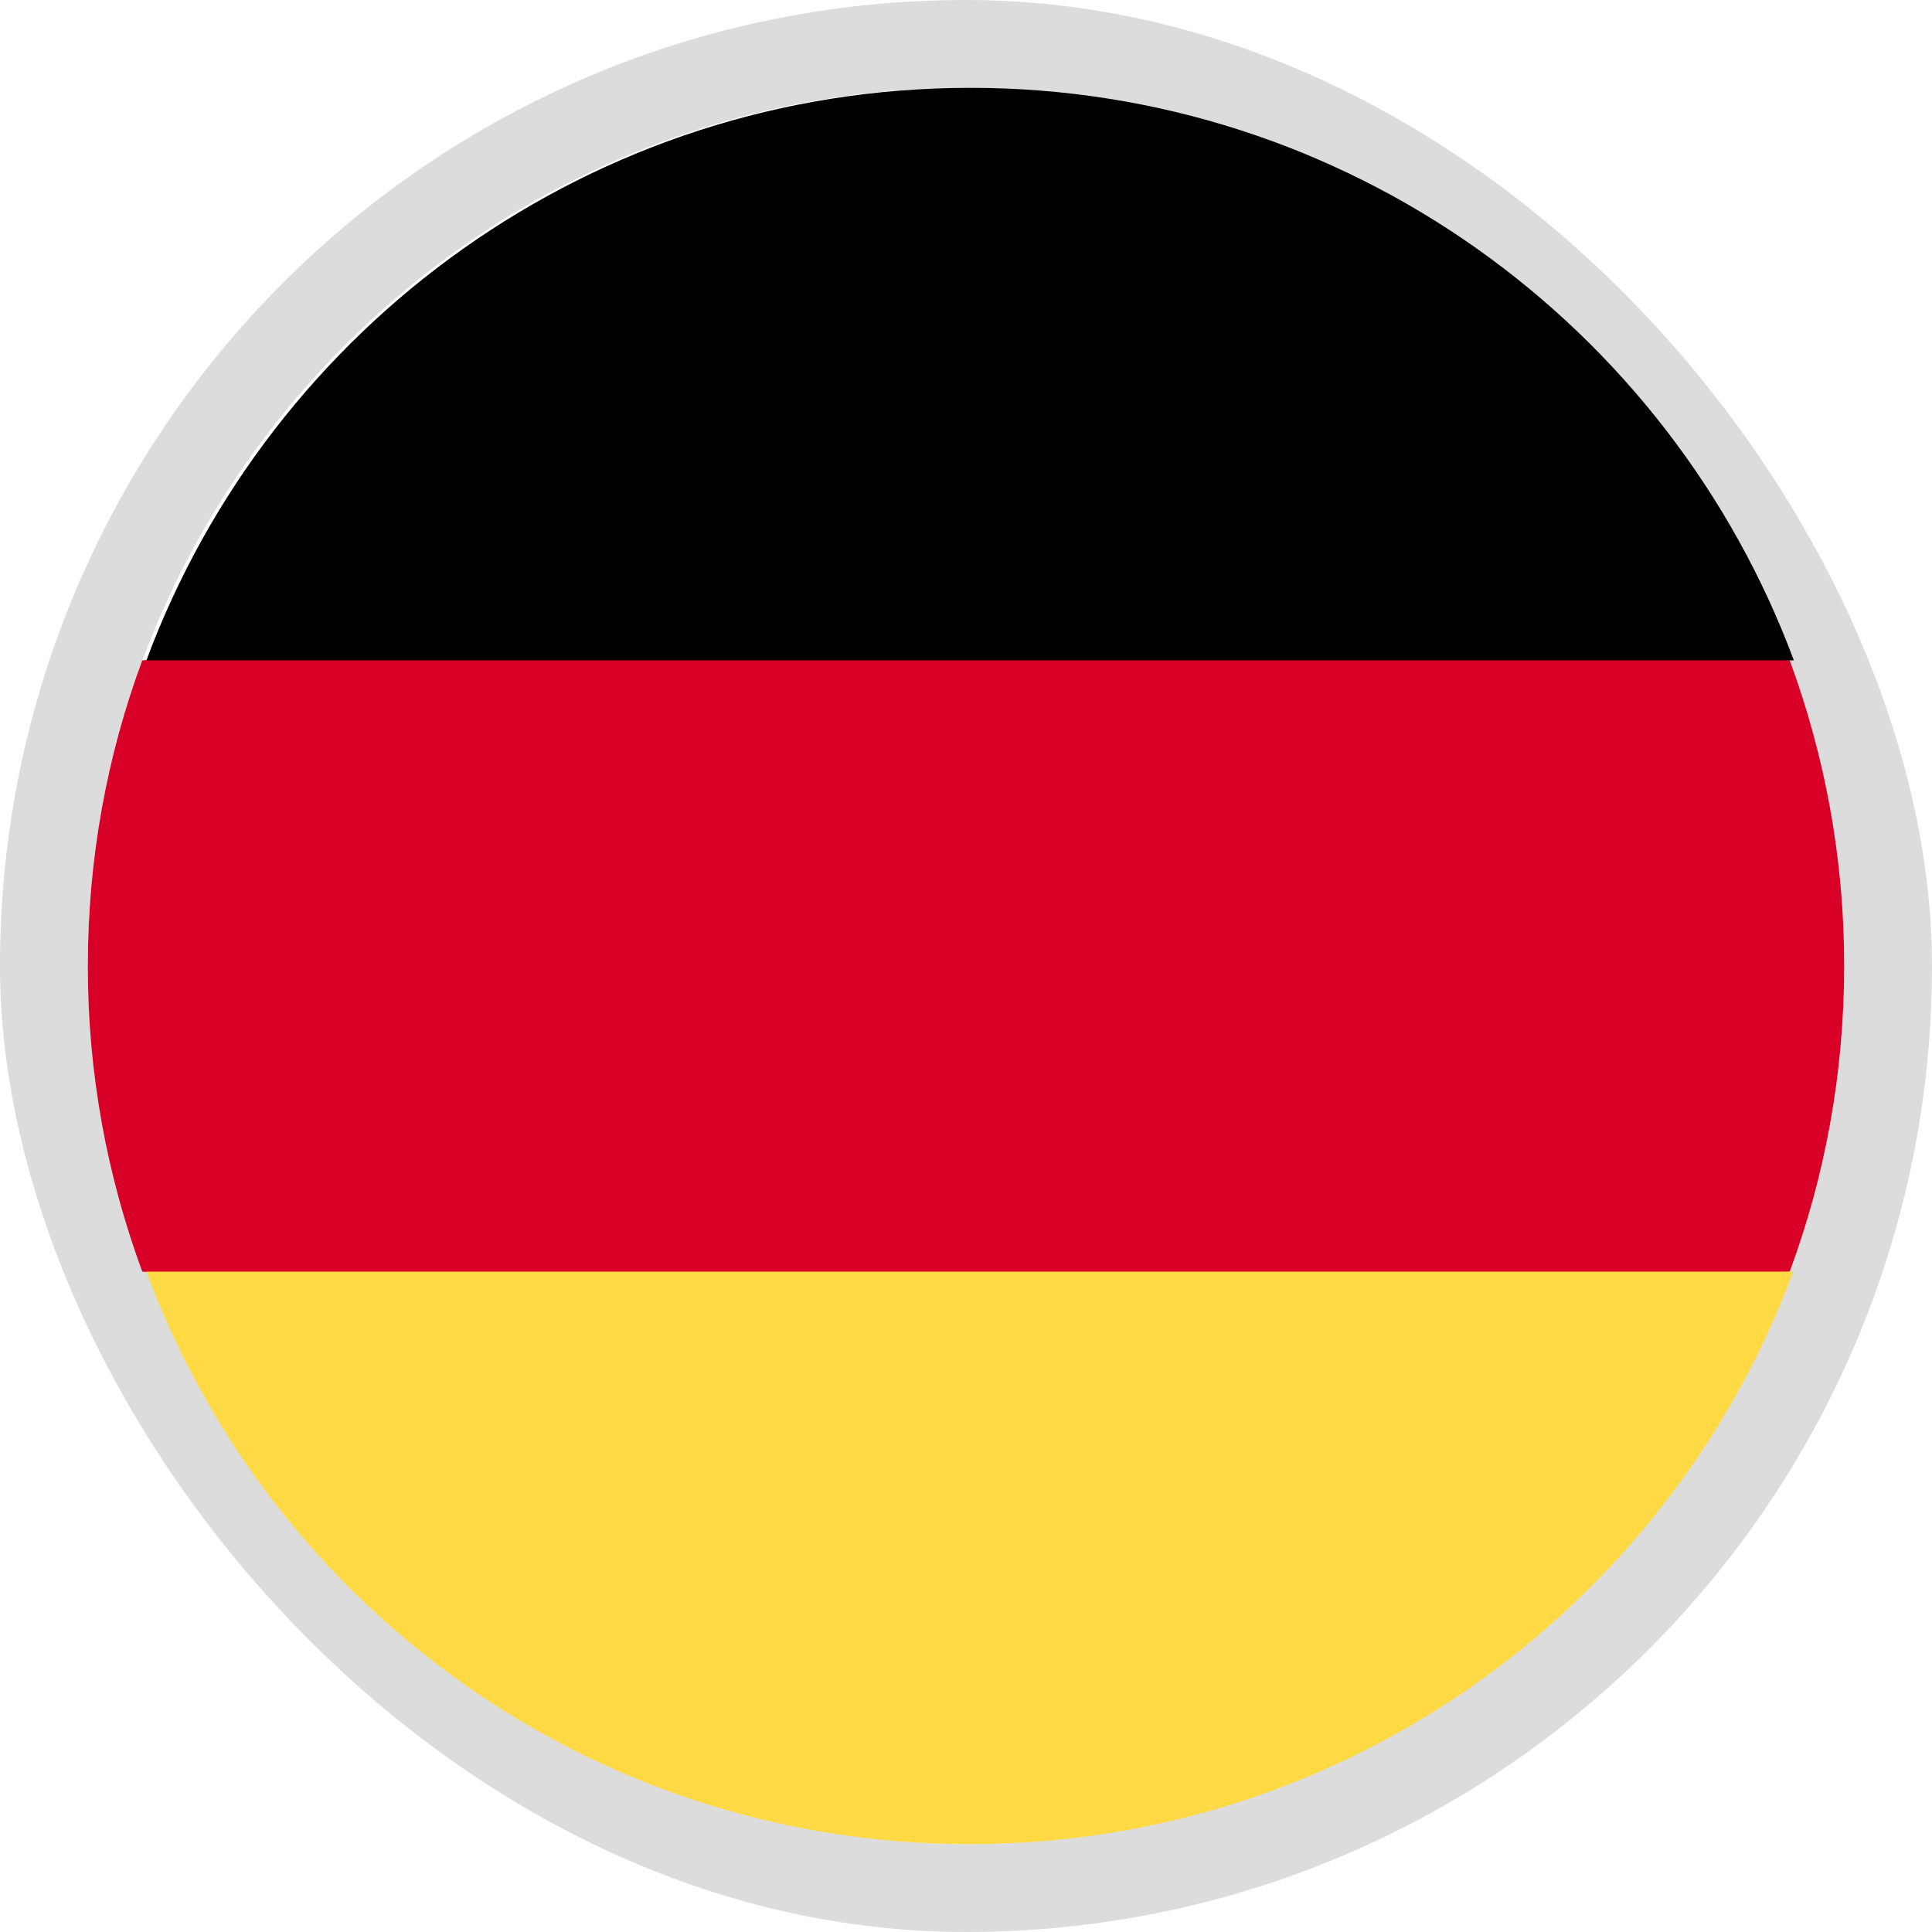
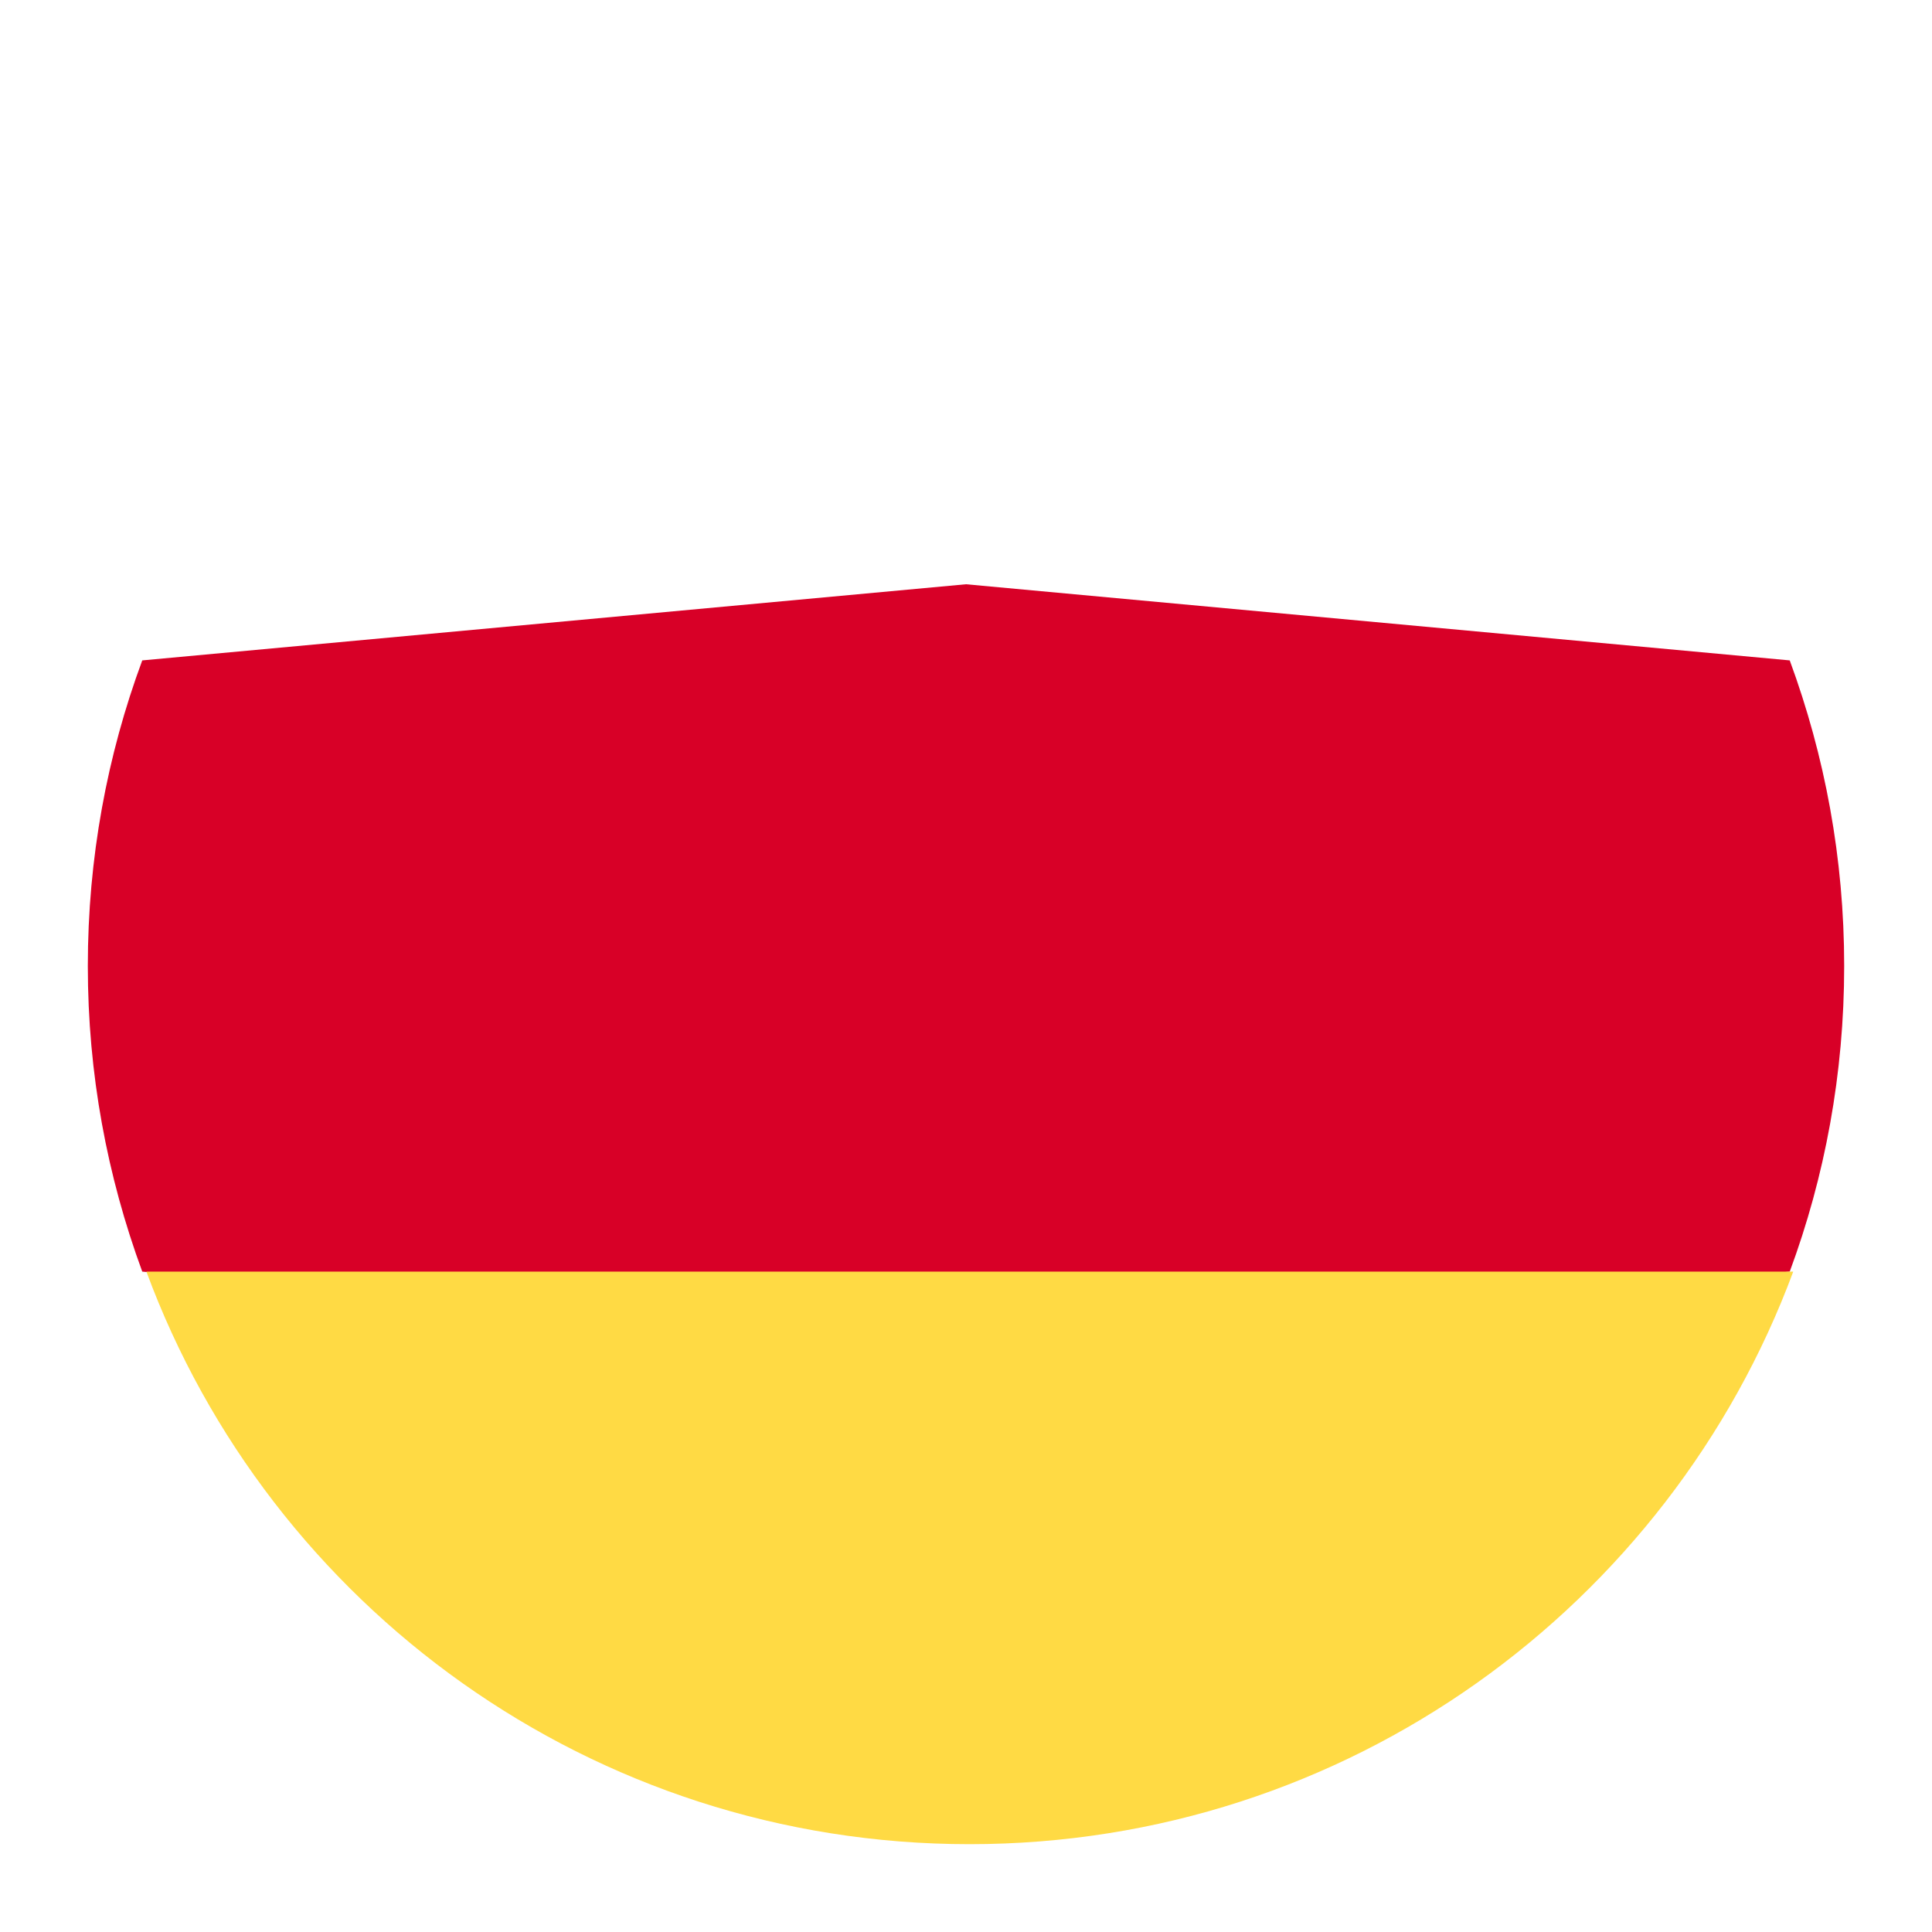
<svg xmlns="http://www.w3.org/2000/svg" width="22" height="22" viewBox="0 0 22 22" fill="none">
  <g id="flags">
-     <rect x="0.5" y="0.5" width="21" height="21" rx="10.5" stroke="#DCDCDC" />
    <path id="Vector" d="M20.38 14.48C20.78 13.4 21 12.227 21 11C21 9.773 20.78 8.607 20.38 7.52L11 6.653L1.62 7.52C1.22 8.6 1 9.773 1 11C1 12.227 1.22 13.393 1.62 14.48L11 15.347L20.38 14.48Z" fill="#D80027" />
-     <path id="Vector_2" d="M20.427 7.52C19.013 3.713 15.347 1 11.047 1C6.747 1 3.08 3.713 1.667 7.52H20.427Z" fill="black" />
    <path id="Vector_3" d="M11.04 21C15.34 21 19.007 18.287 20.42 14.48H1.667C3.073 18.287 6.74 21 11.04 21Z" fill="#FFDA44" />
  </g>
</svg>